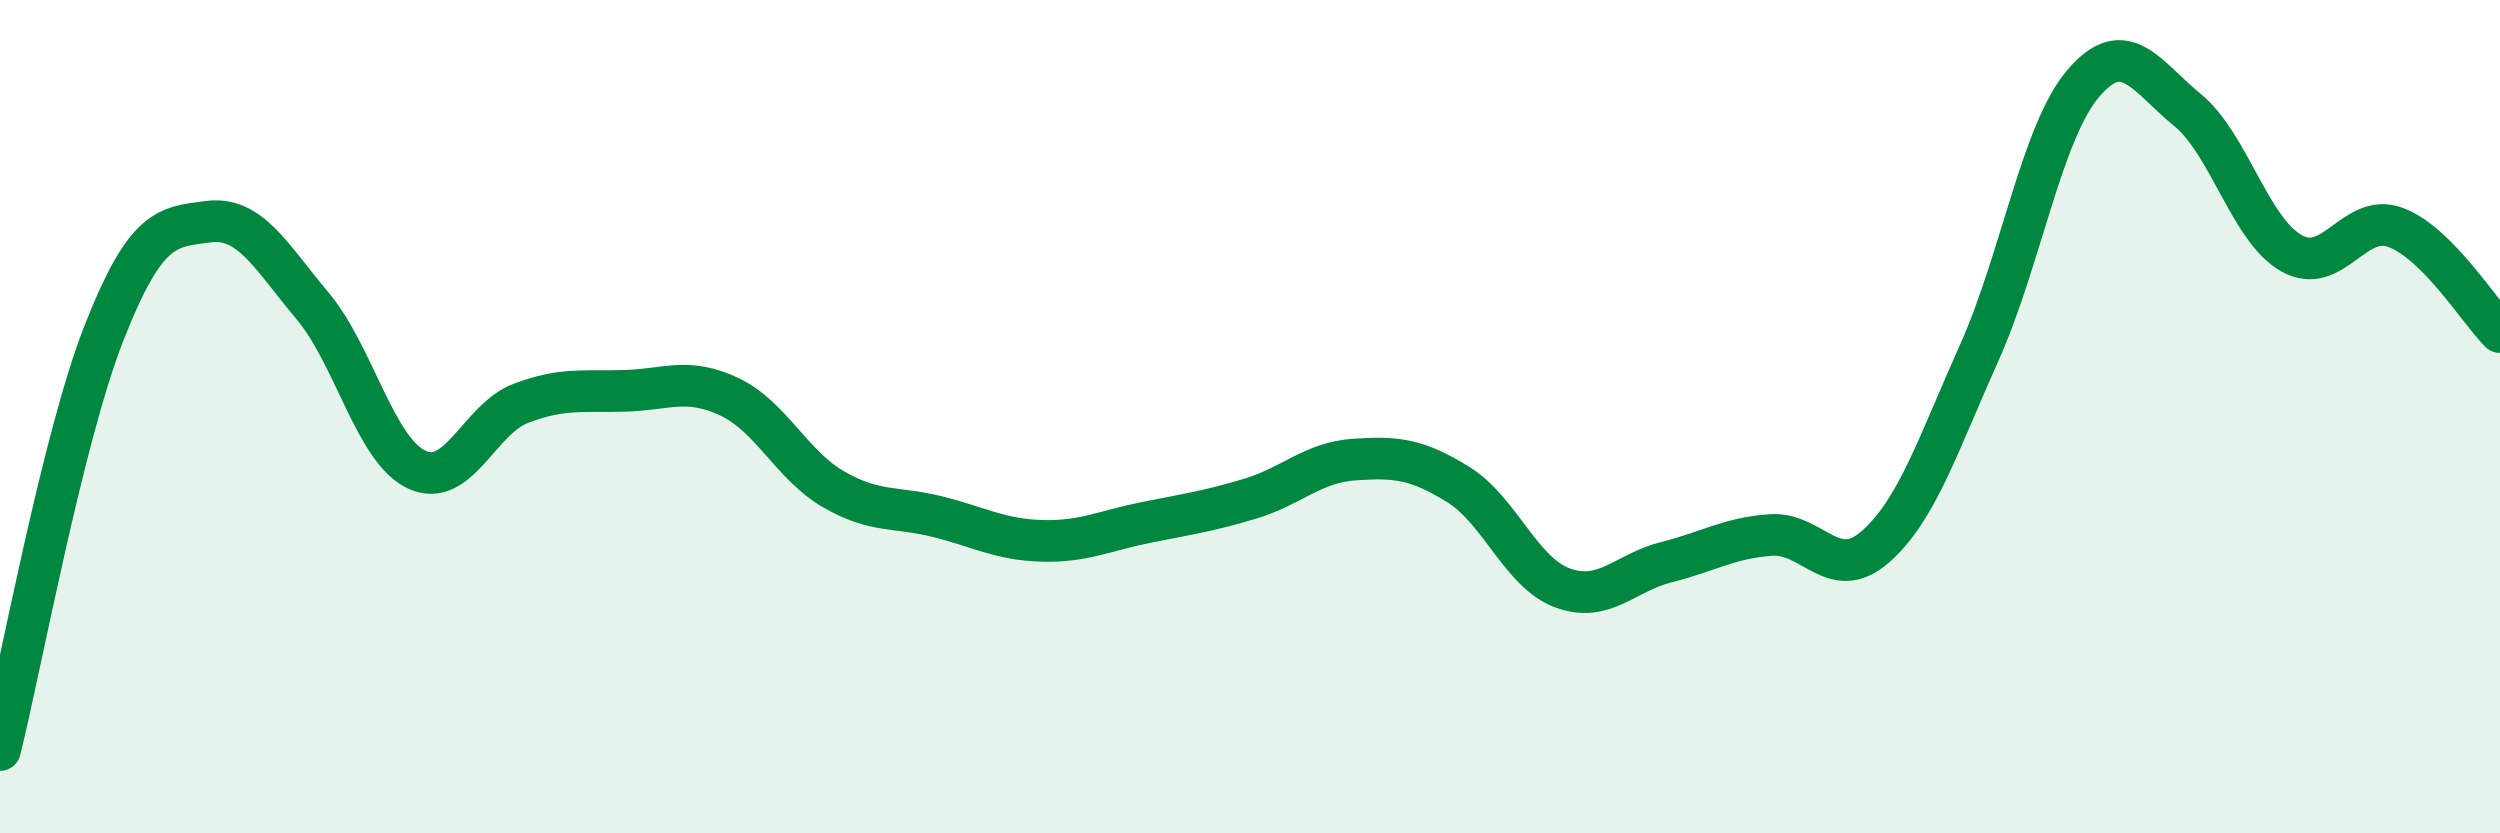
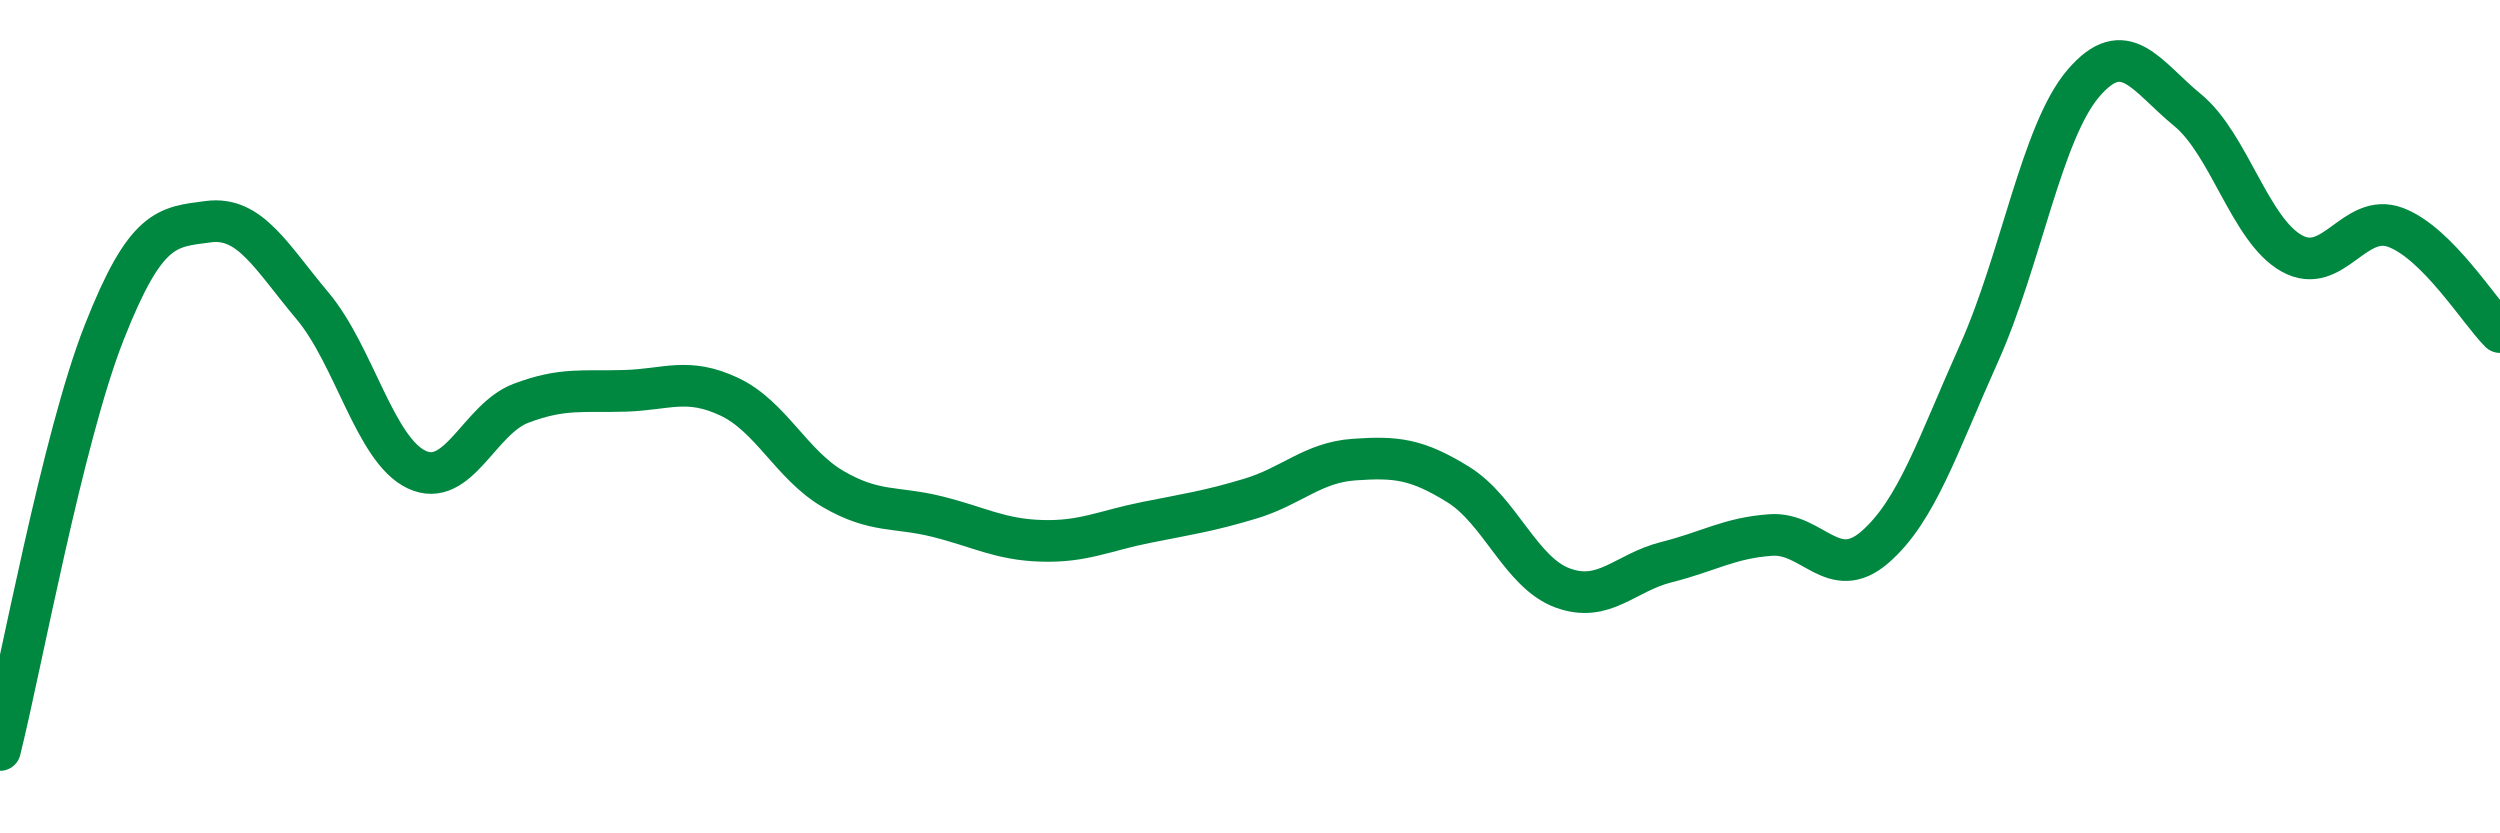
<svg xmlns="http://www.w3.org/2000/svg" width="60" height="20" viewBox="0 0 60 20">
-   <path d="M 0,18 C 0.5,16 1.5,10.52 2.5,7.98 C 3.5,5.44 4,5.45 5,5.32 C 6,5.19 6.5,6.15 7.5,7.34 C 8.5,8.53 9,10.8 10,11.27 C 11,11.74 11.5,10.06 12.5,9.68 C 13.5,9.3 14,9.41 15,9.38 C 16,9.35 16.5,9.05 17.5,9.52 C 18.5,9.99 19,11.16 20,11.74 C 21,12.32 21.5,12.15 22.5,12.4 C 23.5,12.65 24,12.95 25,12.98 C 26,13.01 26.5,12.74 27.5,12.54 C 28.5,12.34 29,12.27 30,11.97 C 31,11.67 31.5,11.1 32.5,11.03 C 33.5,10.96 34,11.01 35,11.63 C 36,12.25 36.5,13.74 37.5,14.11 C 38.5,14.48 39,13.74 40,13.49 C 41,13.24 41.5,12.91 42.5,12.84 C 43.5,12.77 44,14 45,13.13 C 46,12.26 46.5,10.7 47.5,8.47 C 48.5,6.24 49,3.17 50,2 C 51,0.83 51.5,1.82 52.5,2.64 C 53.5,3.46 54,5.52 55,6.08 C 56,6.64 56.5,5.08 57.5,5.46 C 58.5,5.84 59.5,7.47 60,7.97L60 20L0 20Z" fill="#008740" opacity="0.1" stroke-linecap="round" stroke-linejoin="round" />
  <path d="M 0,18 C 0.5,16 1.5,10.52 2.5,7.98 C 3.5,5.44 4,5.45 5,5.32 C 6,5.19 6.5,6.15 7.5,7.34 C 8.5,8.53 9,10.8 10,11.27 C 11,11.74 11.5,10.06 12.5,9.68 C 13.5,9.3 14,9.41 15,9.38 C 16,9.35 16.5,9.05 17.5,9.52 C 18.5,9.99 19,11.16 20,11.74 C 21,12.32 21.5,12.15 22.5,12.4 C 23.5,12.65 24,12.95 25,12.98 C 26,13.01 26.5,12.74 27.5,12.54 C 28.5,12.34 29,12.27 30,11.97 C 31,11.67 31.5,11.1 32.5,11.03 C 33.5,10.96 34,11.01 35,11.63 C 36,12.25 36.5,13.74 37.5,14.11 C 38.5,14.48 39,13.74 40,13.49 C 41,13.24 41.5,12.91 42.5,12.84 C 43.5,12.77 44,14 45,13.13 C 46,12.26 46.5,10.7 47.5,8.47 C 48.5,6.24 49,3.17 50,2 C 51,0.83 51.5,1.82 52.5,2.64 C 53.5,3.46 54,5.52 55,6.08 C 56,6.64 56.5,5.08 57.5,5.46 C 58.5,5.84 59.5,7.47 60,7.97" stroke="#008740" stroke-width="1" fill="none" stroke-linecap="round" stroke-linejoin="round" />
</svg>